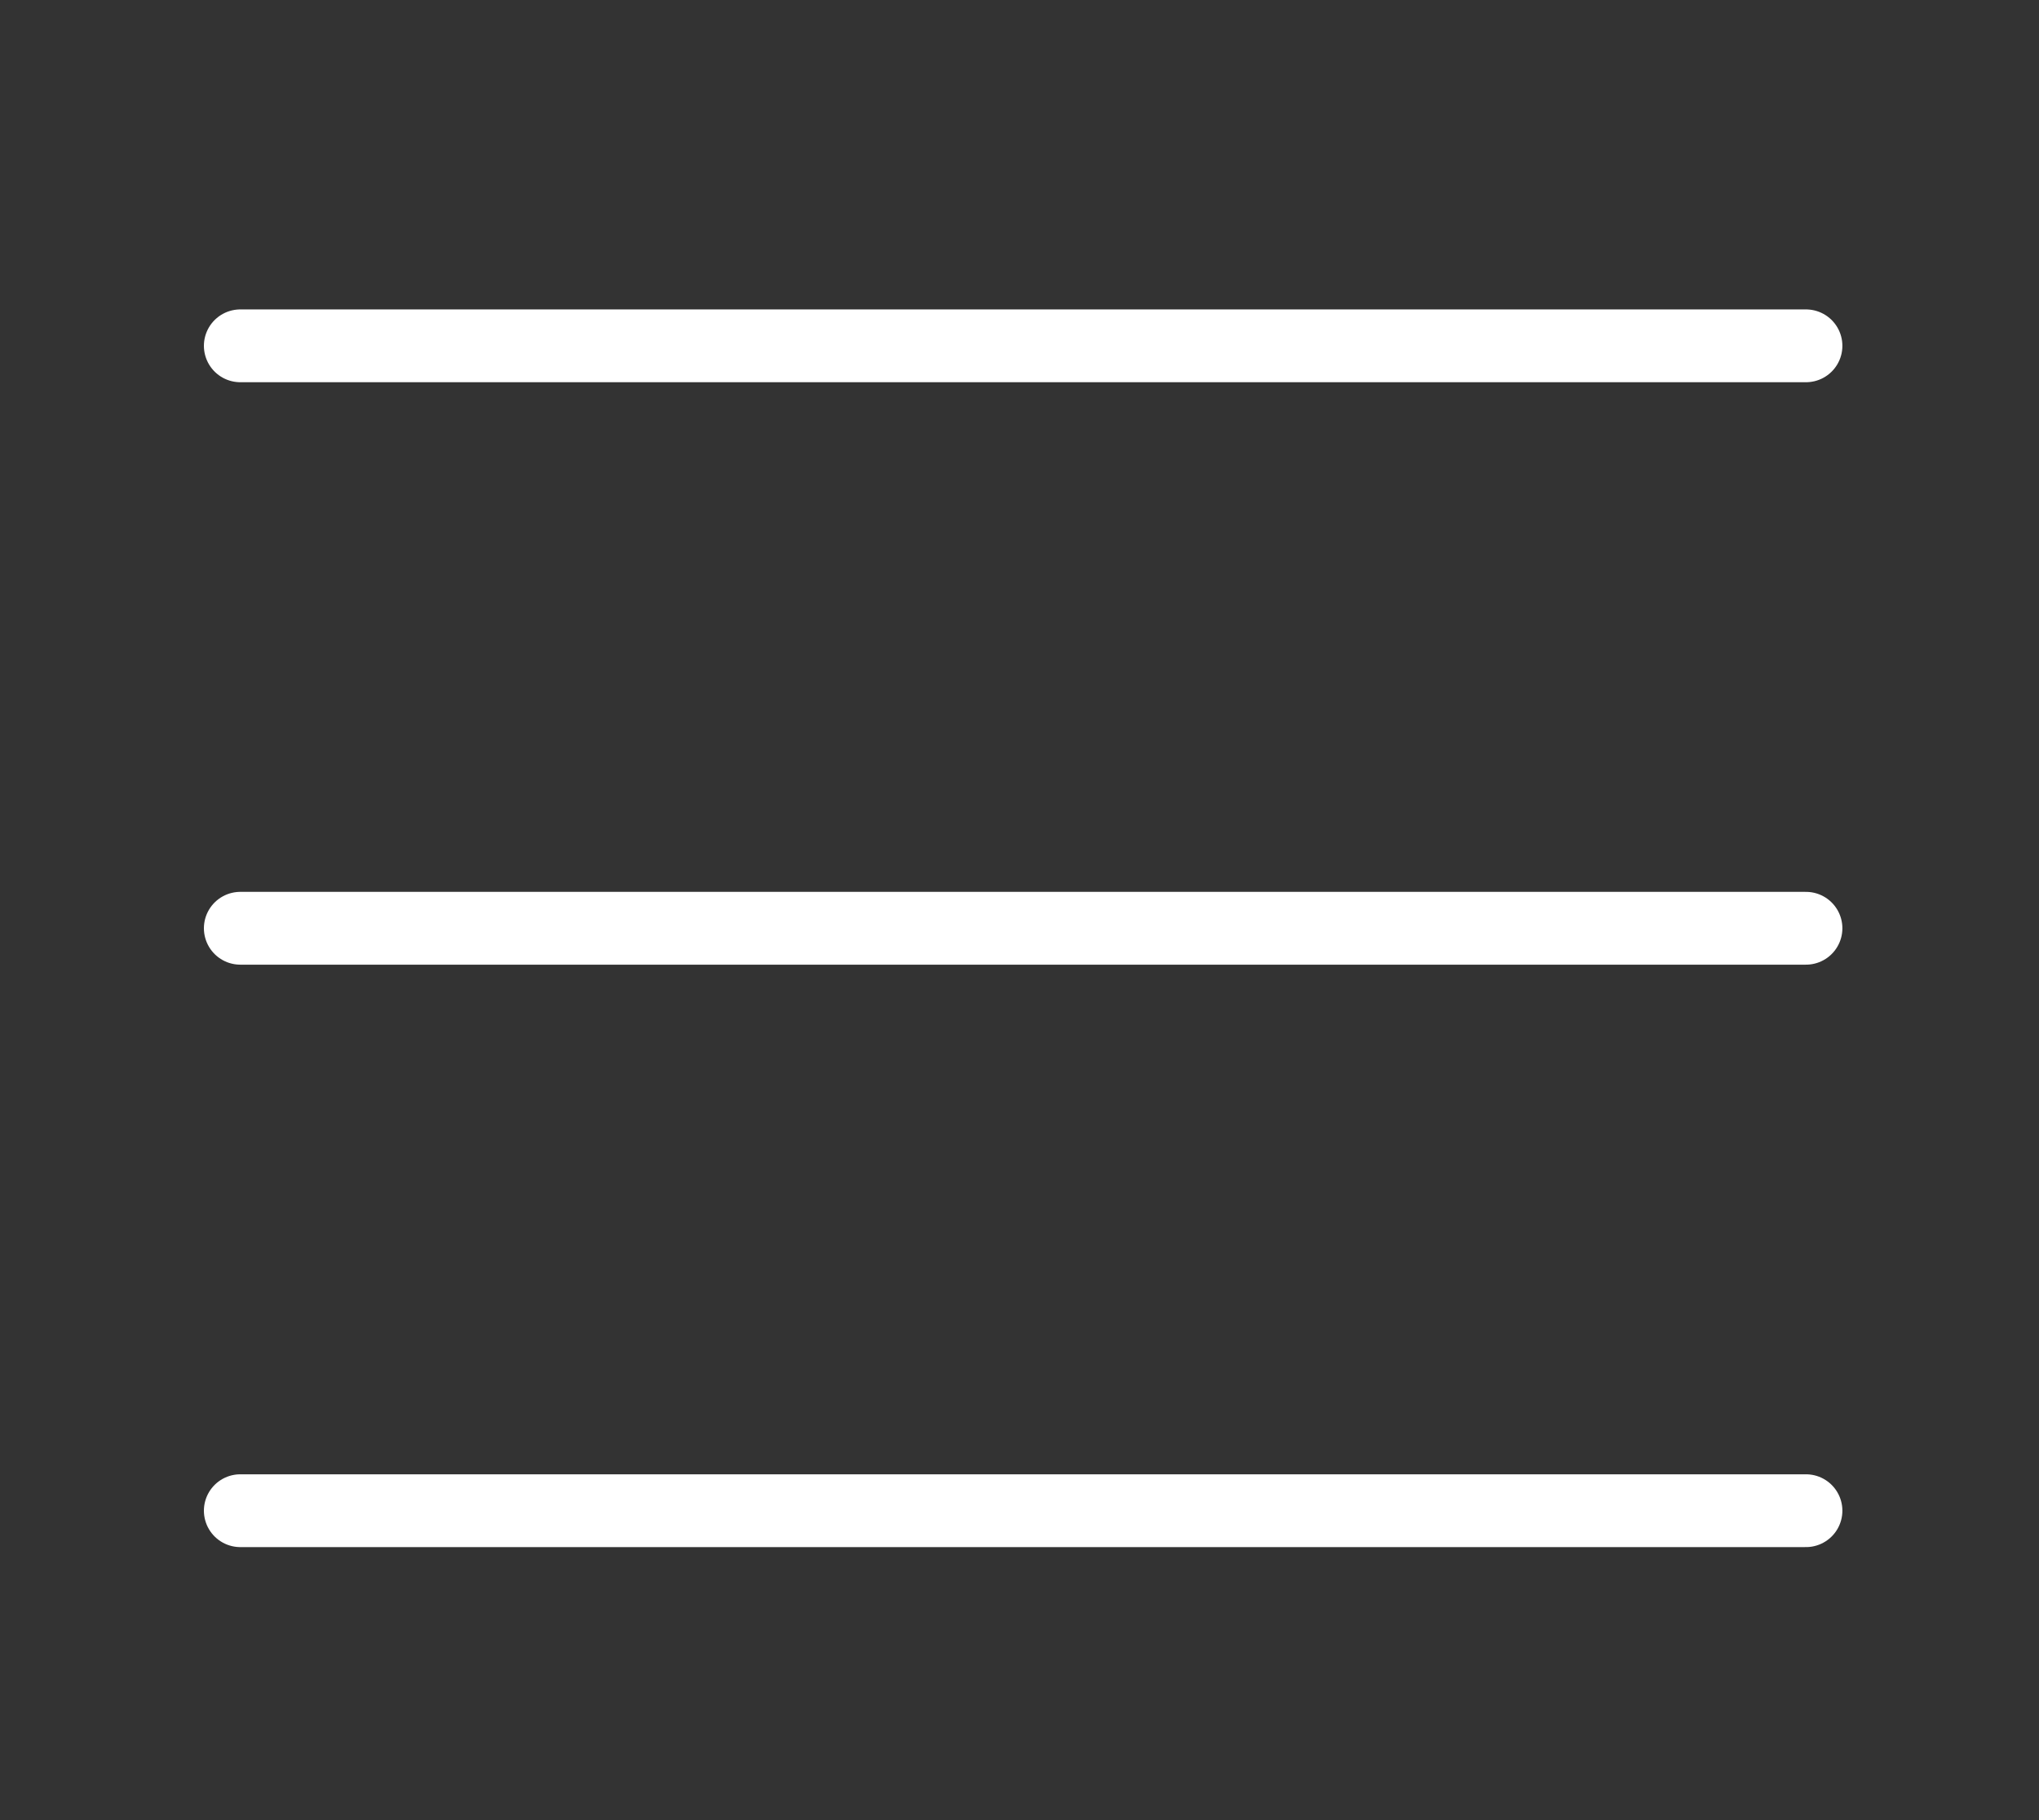
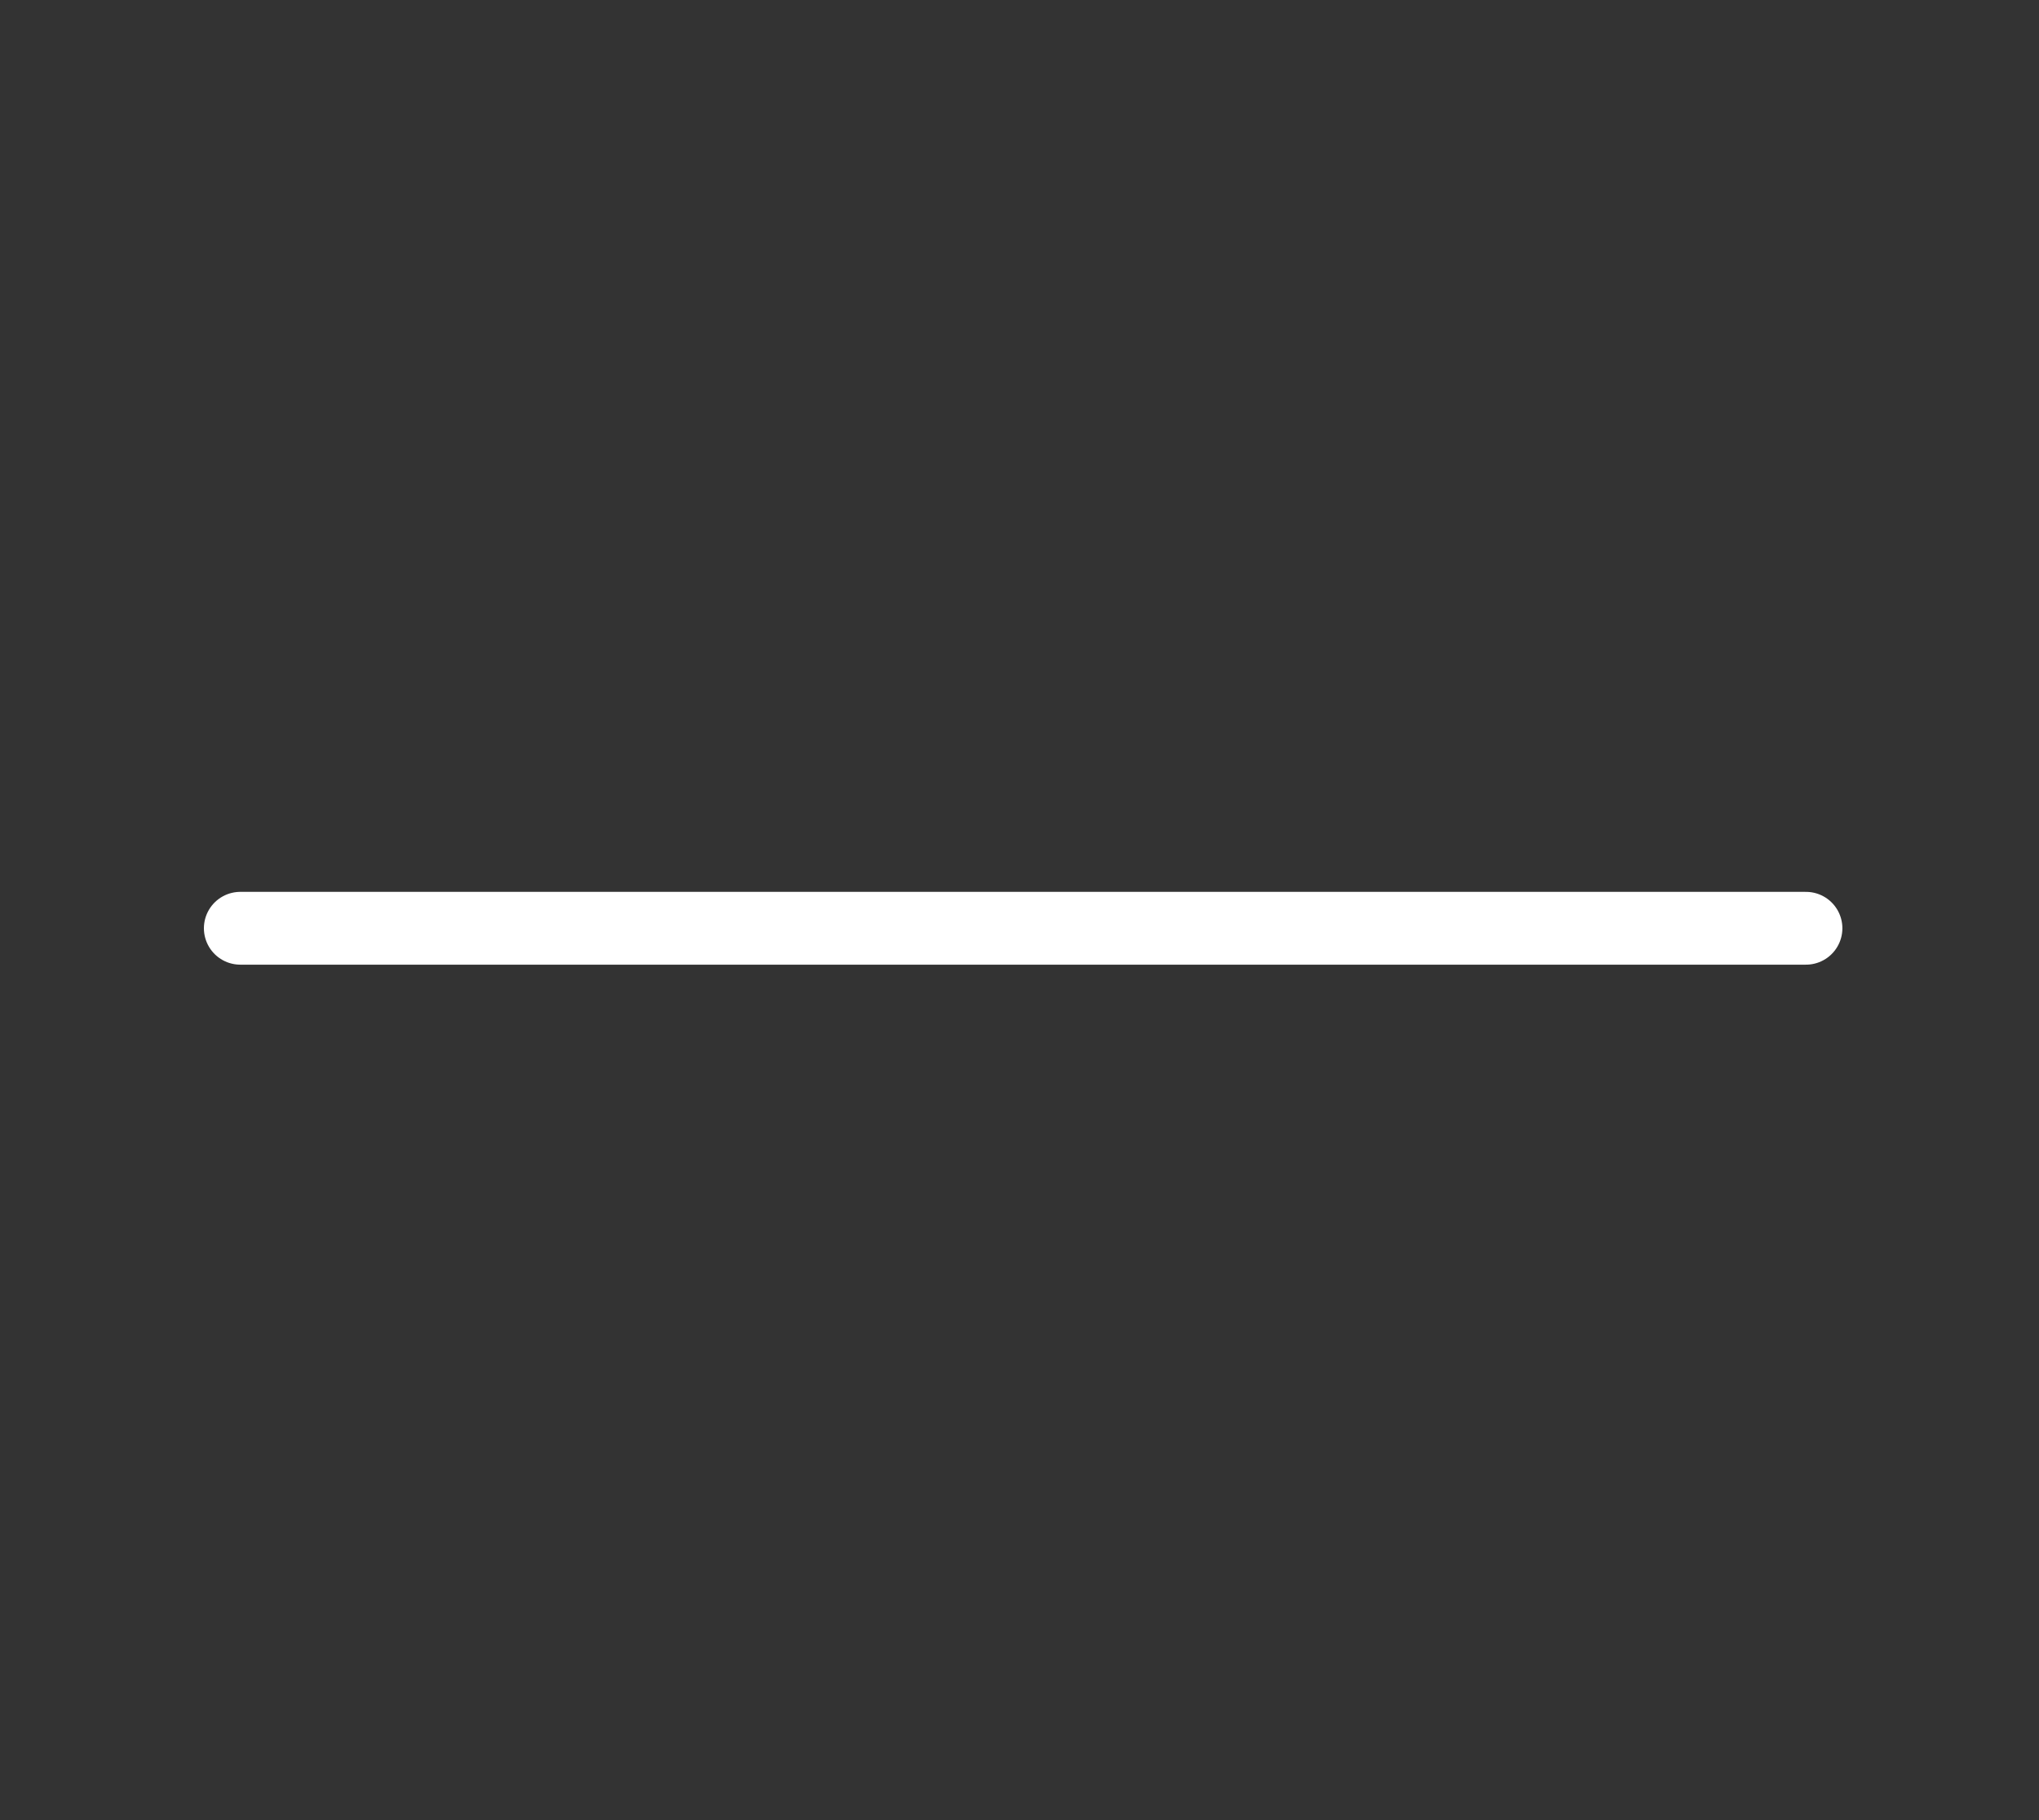
<svg xmlns="http://www.w3.org/2000/svg" id="Componente_6_14" x="0px" y="0px" viewBox="0 0 56 50" style="enable-background:new 0 0 56 50;" xml:space="preserve">
  <rect x="0" y="0" width="56" height="50" fill="#333333" stroke="none" />
  <style type="text/css">	.st0{fill:none;stroke:#FFFFFF;stroke-width:2;stroke-linecap:round;}	.st1{fill:none;}</style>
  <line id="Línea_1" class="st0" x1="6.6" y1="25.5" x2="49.6" y2="25.5" />
-   <line id="Línea_2" class="st0" x1="6.6" y1="9.5" x2="49.6" y2="9.5" />
-   <line id="Línea_3" class="st0" x1="6.6" y1="41.5" x2="49.6" y2="41.5" />
  <rect id="Rectángulo_404" class="st1" width="56" height="50" />
</svg>